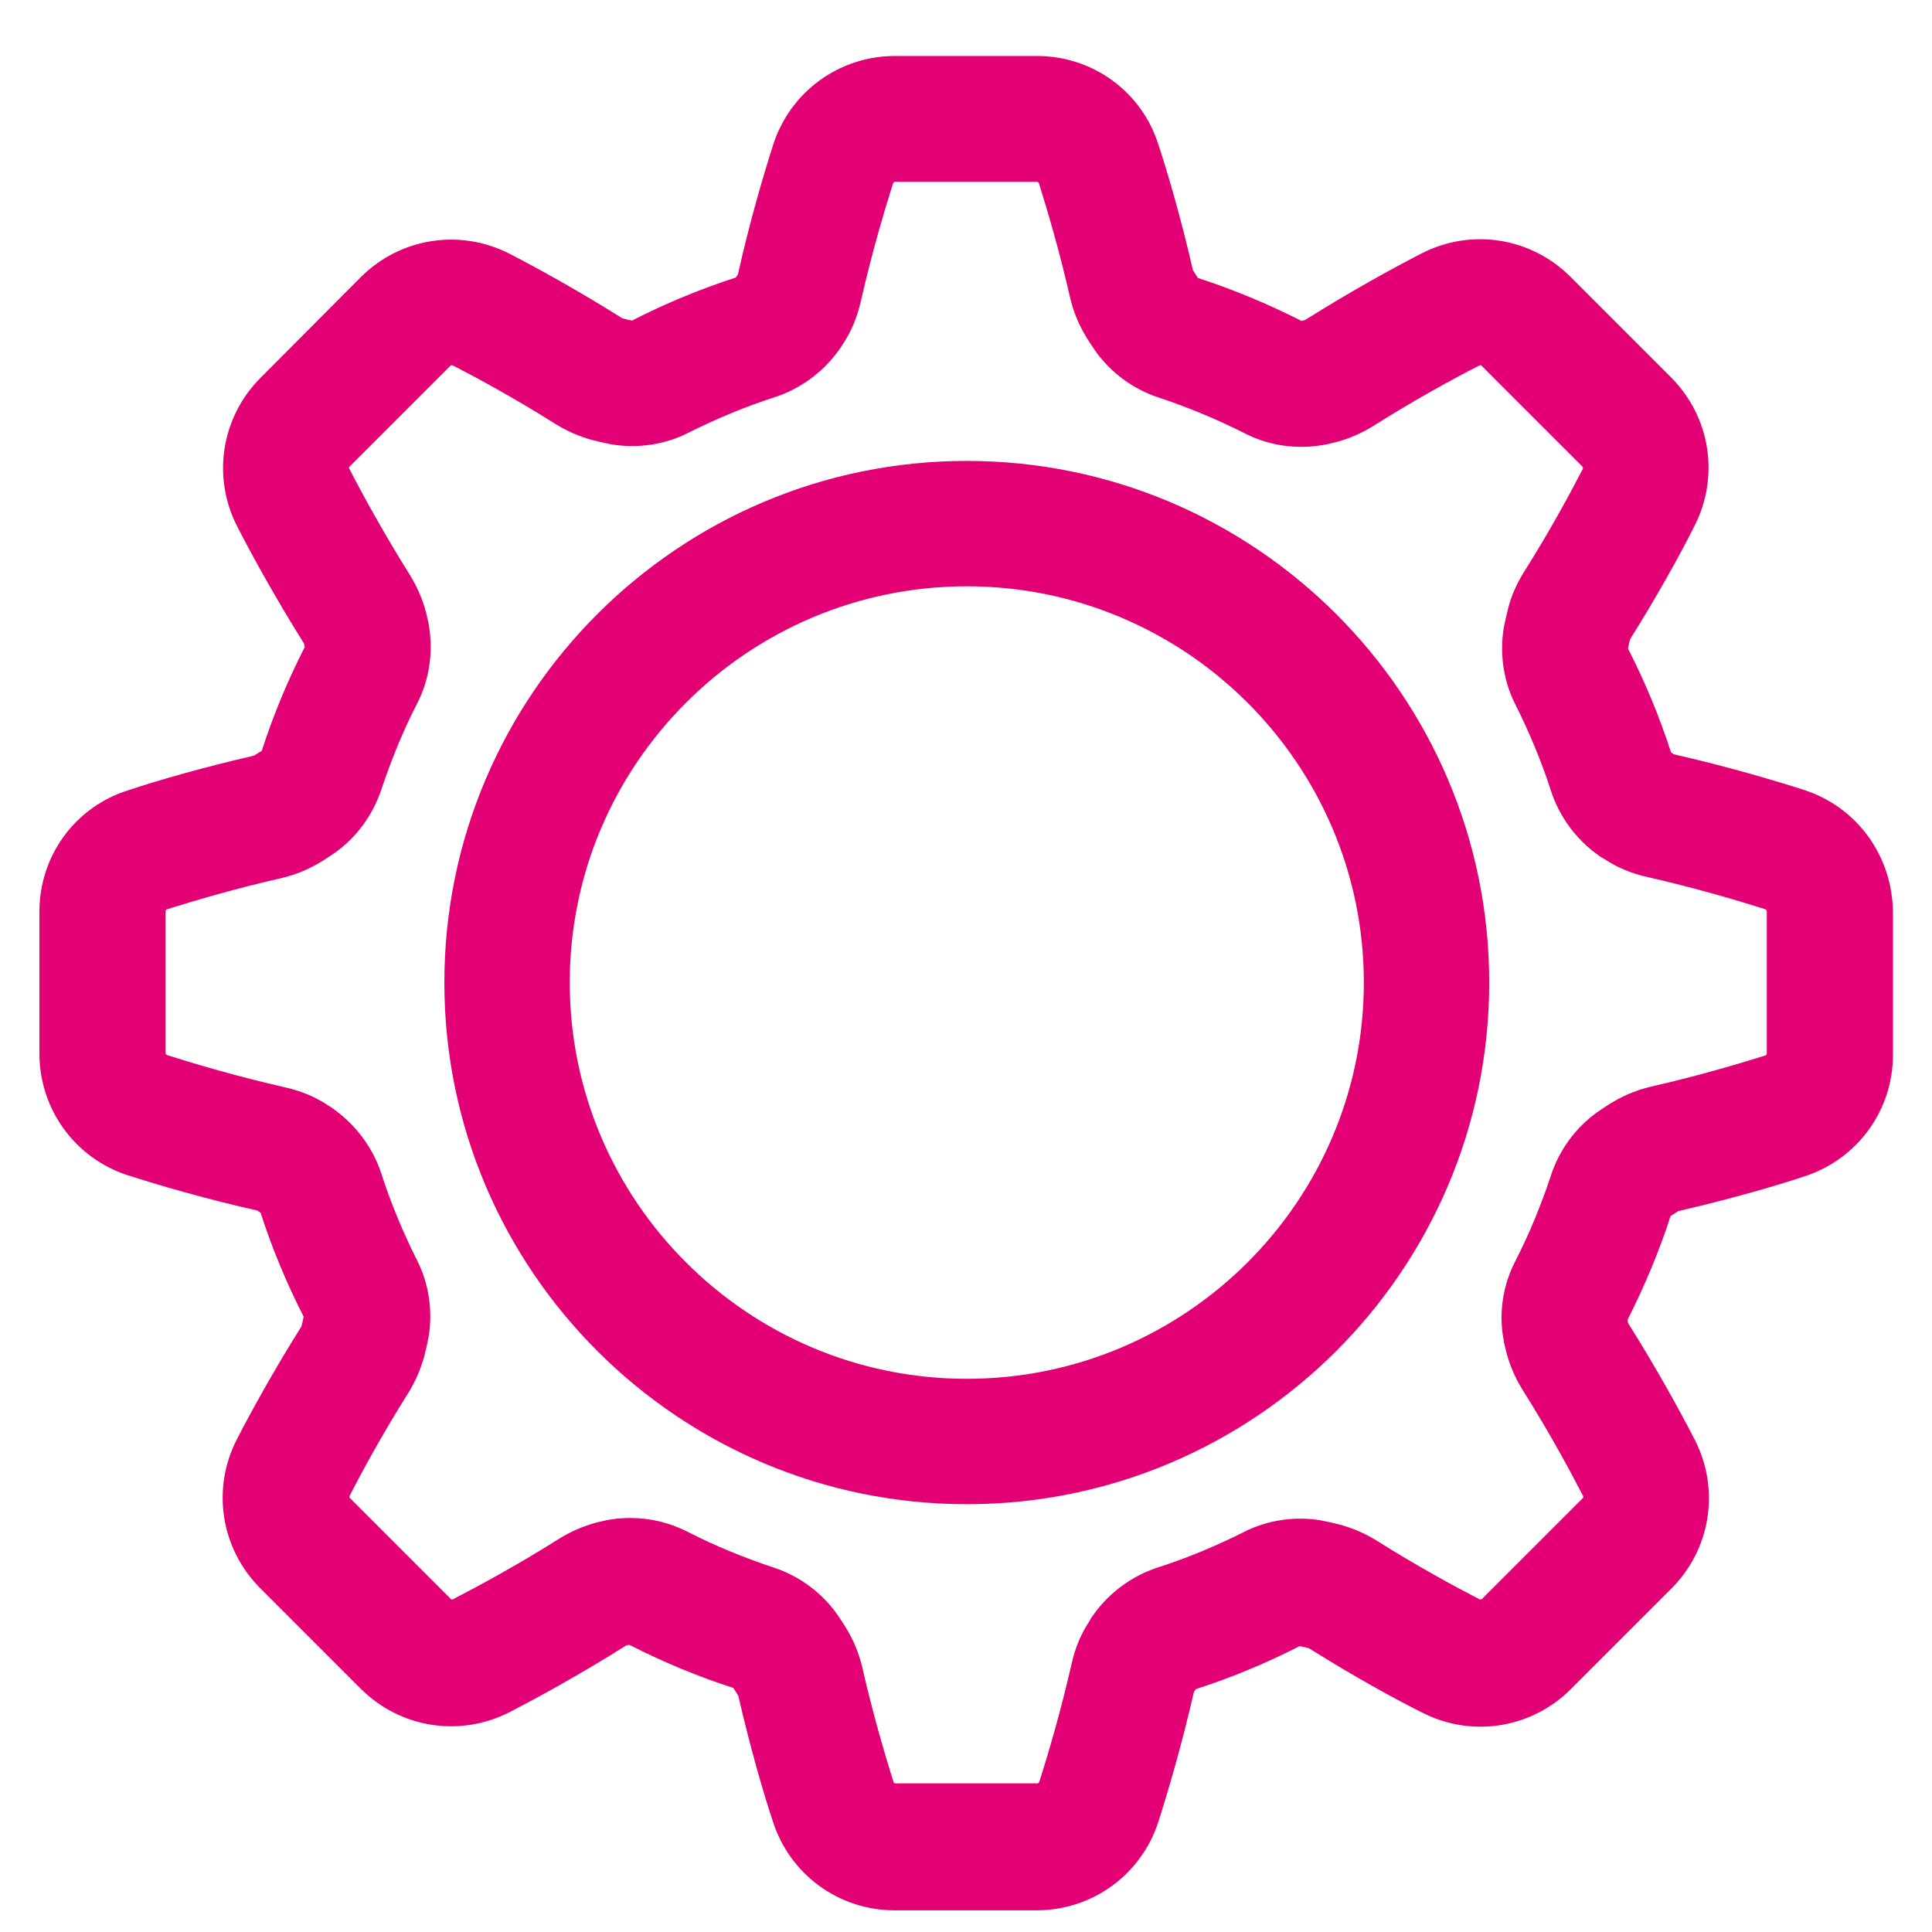
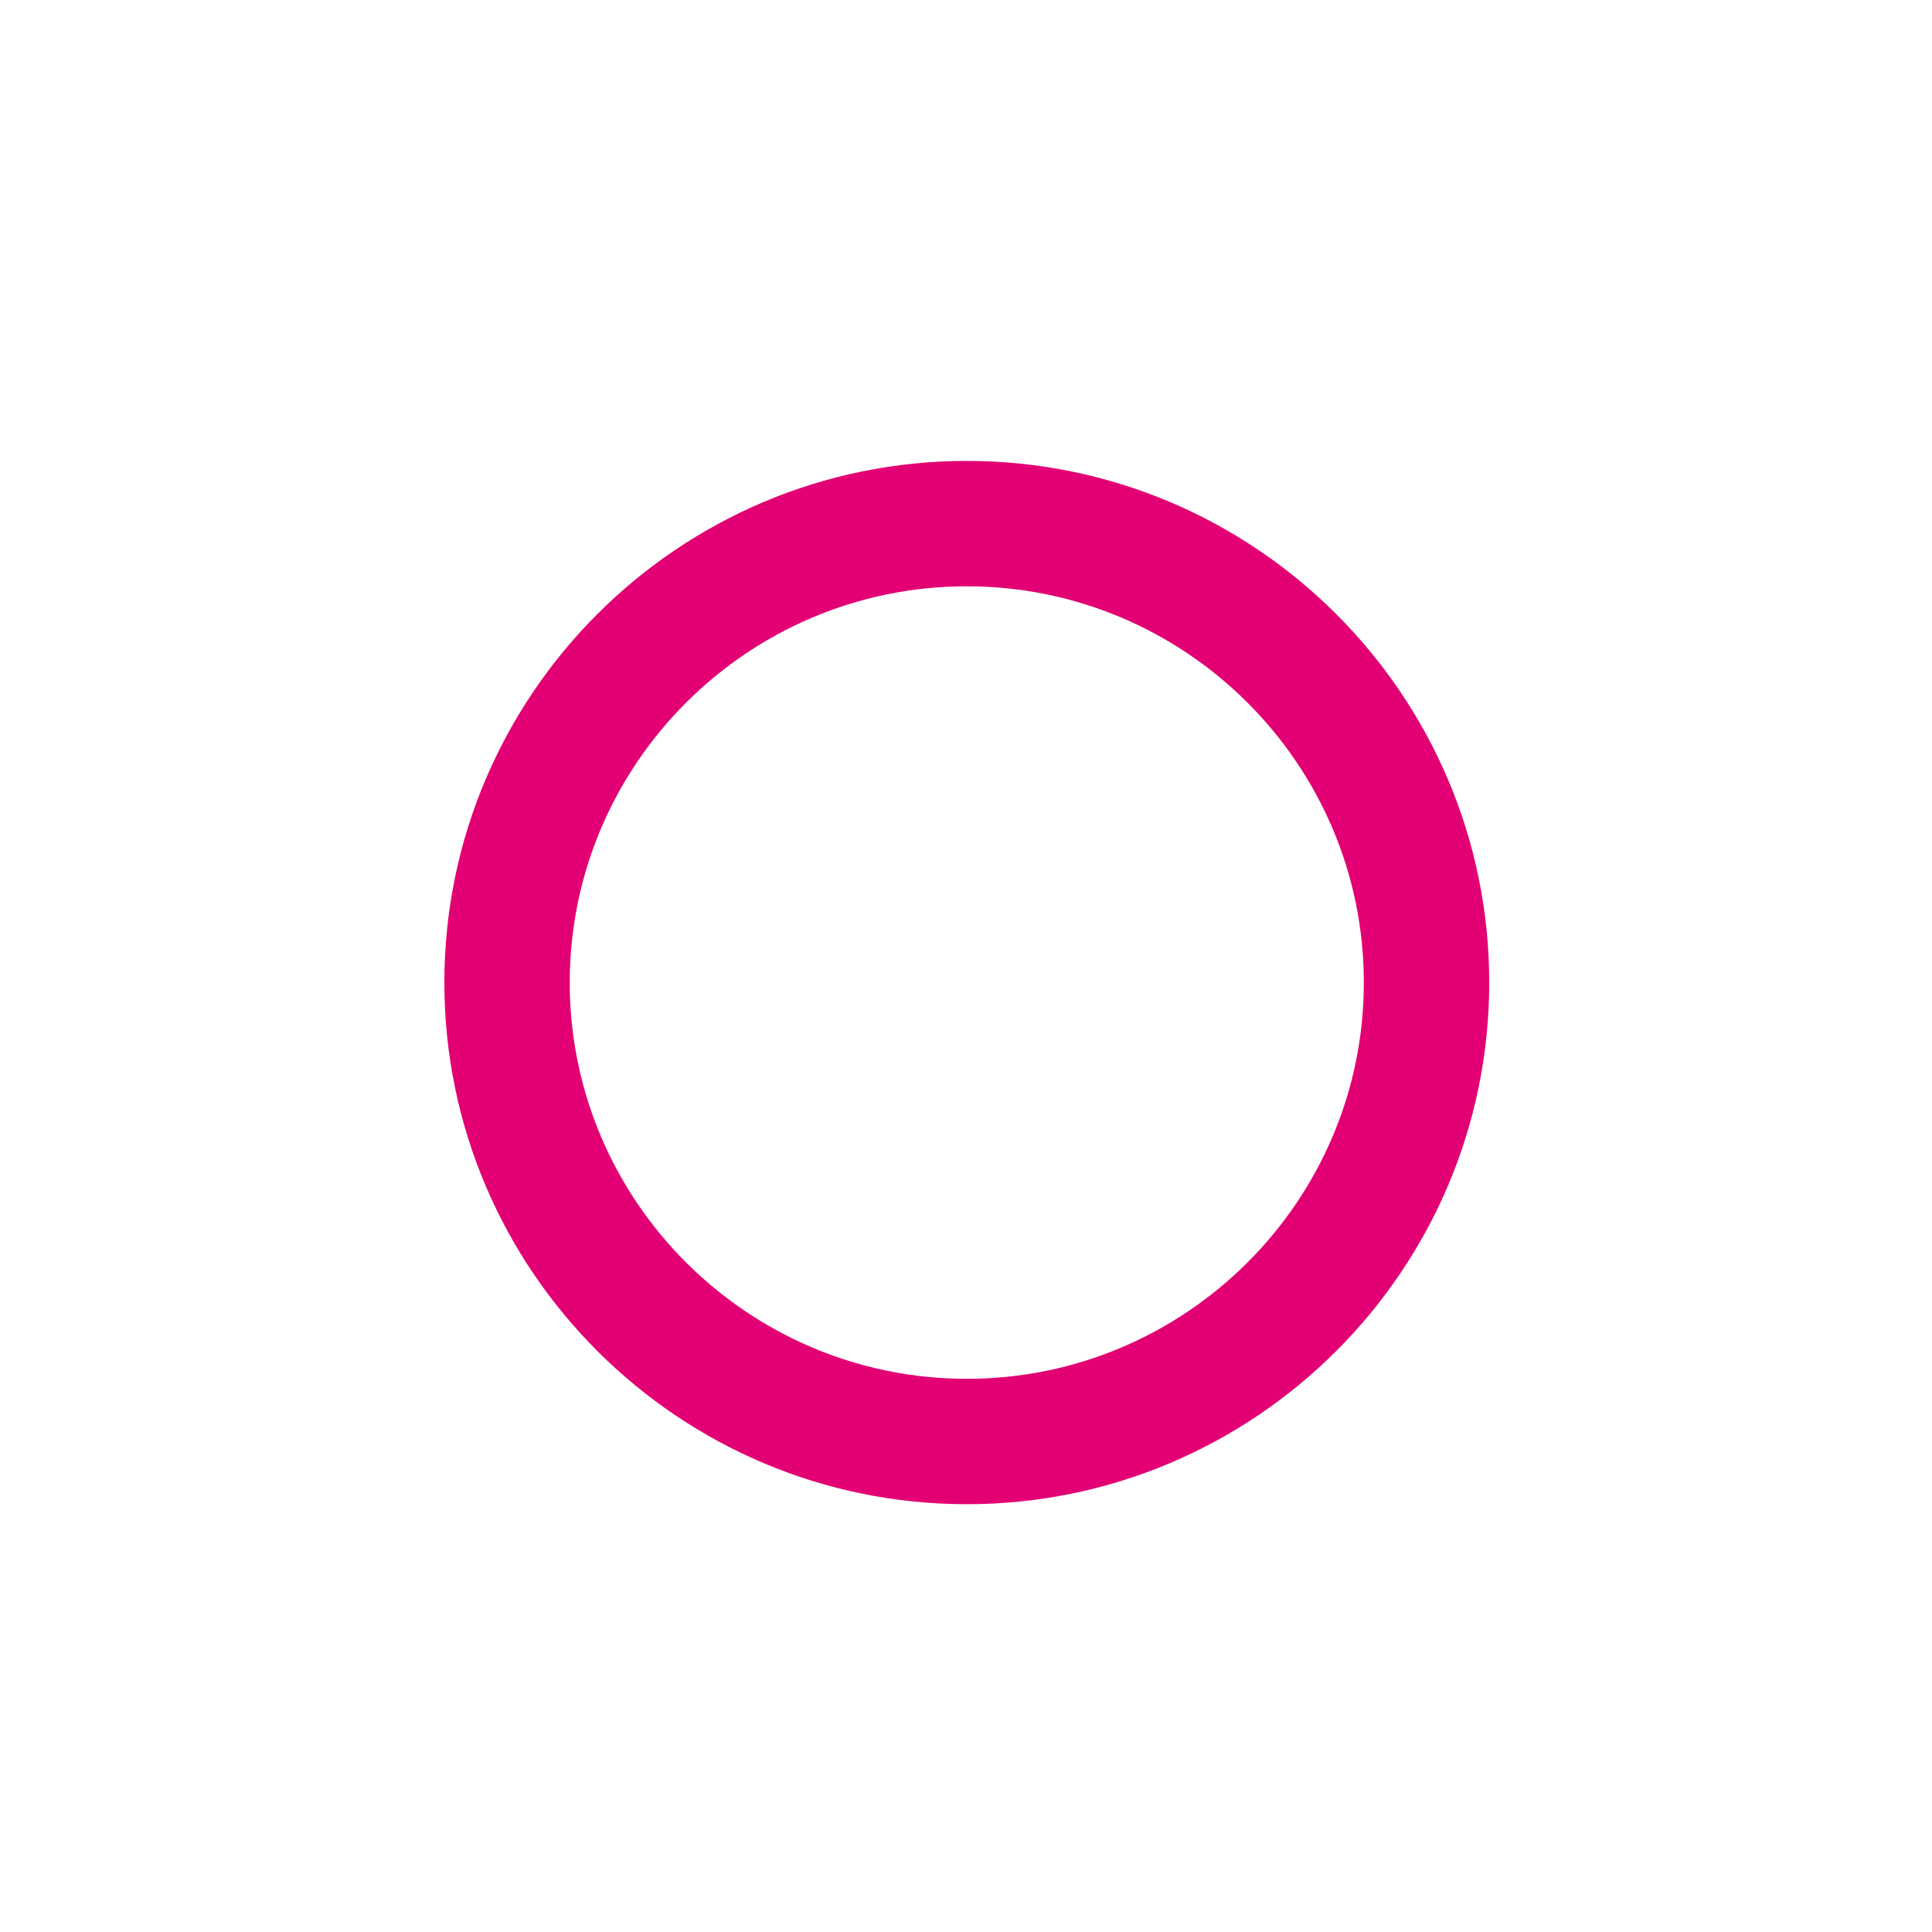
<svg xmlns="http://www.w3.org/2000/svg" width="49" height="49" viewBox="0 0 49 49" fill="none">
  <g id="04_23_digital_IoT weby_ikony NB-IoT vyÌhody ikony 5" clip-path="url(#clip0_106_690)">
    <g id="Group">
      <path id="Vector" d="M24.52 11.69C17.209 11.69 11.27 17.63 11.27 24.92C11.27 32.22 17.22 38.15 24.52 38.15C31.82 38.15 37.77 32.22 37.77 24.92C37.77 17.62 31.82 11.69 24.52 11.69ZM24.52 34.97C18.97 34.97 14.45 30.46 14.45 24.92C14.45 19.38 18.97 14.87 24.52 14.87C30.07 14.87 34.59 19.38 34.59 24.92C34.59 30.46 30.07 34.97 24.52 34.97Z" fill="#E20074" />
-       <path id="Vector_2" d="M45.74 20.03C44.99 19.79 43.81 19.44 42.45 19.13C42.43 19.11 42.4 19.1 42.38 19.08C42.09 18.18 41.72 17.29 41.29 16.45C41.3 16.38 41.32 16.3 41.34 16.23C41.34 16.23 41.34 16.22 41.35 16.2C42.06 15.07 42.63 14.03 42.97 13.35C43.62 12.09 43.38 10.57 42.38 9.57L39.83 7.02C38.83 6.02 37.31 5.78 36.05 6.43C35.35 6.79 34.27 7.38 33.11 8.11C33.1 8.12 33.09 8.12 33.09 8.12C33.06 8.13 33.03 8.13 33.01 8.14C32.16 7.71 31.28 7.34 30.38 7.05C30.34 6.99 30.3 6.92 30.26 6.86C30.26 6.86 30.25 6.85 30.25 6.83C29.95 5.53 29.62 4.39 29.38 3.67C28.96 2.33 27.72 1.42 26.3 1.42H22.7C21.28 1.42 20.04 2.33 19.61 3.67C19.37 4.42 19.02 5.6 18.72 6.94C18.72 6.96 18.71 6.97 18.71 6.97C18.69 6.99 18.68 7.02 18.66 7.04C17.76 7.33 16.87 7.7 16.03 8.13C15.96 8.12 15.88 8.1 15.81 8.08C15.81 8.08 15.8 8.08 15.78 8.07C14.65 7.36 13.61 6.79 12.93 6.44C11.67 5.79 10.15 6.03 9.15 7.03L6.61 9.58C5.61 10.58 5.37 12.1 6.02 13.36C6.38 14.06 6.97 15.14 7.71 16.32C7.72 16.35 7.72 16.38 7.73 16.41C7.3 17.25 6.93 18.14 6.64 19.04C6.58 19.08 6.51 19.12 6.45 19.16C6.45 19.16 6.44 19.17 6.42 19.17C5.12 19.47 3.98 19.8 3.26 20.04C1.91 20.46 1 21.7 1 23.12V26.72C1 28.14 1.91 29.38 3.25 29.81C4 30.05 5.18 30.4 6.52 30.7C6.53 30.7 6.54 30.71 6.54 30.71C6.57 30.73 6.59 30.75 6.61 30.76C6.9 31.66 7.27 32.55 7.7 33.39C7.69 33.47 7.67 33.54 7.65 33.62C7.65 33.62 7.65 33.63 7.64 33.65C6.93 34.78 6.36 35.82 6.01 36.5C5.36 37.76 5.6 39.28 6.6 40.28L9.15 42.83C10.15 43.83 11.67 44.07 12.93 43.42C13.63 43.06 14.71 42.47 15.87 41.74C15.88 41.73 15.89 41.73 15.89 41.73C15.92 41.72 15.94 41.72 15.97 41.72C16.81 42.15 17.7 42.52 18.6 42.81C18.64 42.87 18.68 42.94 18.72 43C18.72 43 18.73 43.01 18.73 43.03C19.03 44.33 19.36 45.47 19.6 46.19C20.03 47.54 21.27 48.45 22.69 48.45H26.29C27.71 48.45 28.95 47.54 29.38 46.2C29.62 45.45 29.97 44.27 30.28 42.91C30.3 42.89 30.31 42.86 30.33 42.84C31.23 42.55 32.12 42.18 32.96 41.75C33.03 41.76 33.11 41.78 33.18 41.8C33.18 41.8 33.19 41.8 33.21 41.81C34.34 42.52 35.38 43.09 36.06 43.43C37.32 44.08 38.84 43.84 39.84 42.84L42.39 40.29C43.39 39.29 43.63 37.77 42.98 36.51C42.62 35.81 42.03 34.73 41.3 33.57C41.29 33.56 41.29 33.55 41.29 33.55C41.28 33.52 41.28 33.5 41.28 33.47C41.71 32.62 42.08 31.74 42.37 30.84C42.43 30.8 42.5 30.76 42.56 30.72C42.56 30.72 42.57 30.71 42.59 30.71C43.89 30.41 45.03 30.08 45.75 29.84C47.1 29.41 48.01 28.17 48.01 26.75V23.15C48 21.7 47.09 20.46 45.74 20.03ZM44.81 26.72C44.81 26.74 44.79 26.77 44.77 26.77C44.1 26.98 43.06 27.29 41.87 27.56C41.54 27.64 41.23 27.76 40.94 27.93C40.8 28.01 40.65 28.11 40.52 28.2C39.97 28.59 39.55 29.16 39.34 29.8C39.09 30.55 38.79 31.29 38.43 31.99C38.12 32.59 38.01 33.29 38.13 33.95C38.14 34.02 38.15 34.08 38.17 34.15C38.25 34.53 38.4 34.9 38.61 35.24C39.28 36.3 39.82 37.3 40.15 37.94C40.16 37.96 40.16 37.99 40.14 38L37.59 40.55C37.57 40.57 37.54 40.57 37.52 40.56C36.9 40.24 35.94 39.72 34.91 39.07C34.62 38.89 34.31 38.76 33.99 38.67C33.83 38.63 33.66 38.59 33.5 38.56C32.84 38.45 32.14 38.55 31.54 38.86C30.84 39.21 30.1 39.52 29.35 39.76C28.71 39.97 28.14 40.39 27.75 40.93C27.71 40.98 27.67 41.04 27.64 41.1C27.42 41.43 27.27 41.79 27.18 42.19C26.9 43.42 26.58 44.5 26.36 45.19C26.35 45.21 26.33 45.23 26.31 45.23H22.71C22.69 45.23 22.66 45.21 22.66 45.19C22.45 44.52 22.14 43.48 21.87 42.29C21.79 41.96 21.67 41.65 21.5 41.36C21.42 41.22 21.32 41.07 21.23 40.94C20.84 40.39 20.27 39.97 19.63 39.76C18.88 39.51 18.14 39.21 17.44 38.85C16.99 38.62 16.49 38.5 15.99 38.5C15.82 38.5 15.65 38.51 15.48 38.54C15.41 38.55 15.35 38.56 15.28 38.58C14.9 38.66 14.53 38.81 14.19 39.02C13.13 39.69 12.13 40.23 11.49 40.56C11.47 40.57 11.44 40.57 11.43 40.55L8.88 38C8.86 37.98 8.86 37.95 8.87 37.93C9.19 37.31 9.71 36.35 10.36 35.32C10.54 35.03 10.67 34.72 10.76 34.4C10.8 34.24 10.84 34.07 10.87 33.91C10.98 33.25 10.88 32.55 10.57 31.95C10.22 31.25 9.91 30.51 9.67 29.76C9.46 29.12 9.04 28.55 8.49 28.15C8.44 28.11 8.39 28.08 8.33 28.04C8 27.82 7.64 27.67 7.24 27.58C6.01 27.3 4.93 26.98 4.24 26.76C4.22 26.75 4.2 26.73 4.2 26.71V23.11C4.2 23.09 4.22 23.06 4.24 23.06C4.91 22.85 5.95 22.54 7.14 22.27C7.47 22.19 7.78 22.07 8.07 21.9C8.21 21.82 8.36 21.72 8.49 21.63C9.04 21.24 9.45 20.68 9.67 20.03C9.92 19.28 10.22 18.54 10.58 17.84C10.89 17.24 10.99 16.54 10.88 15.88C10.87 15.82 10.86 15.75 10.84 15.68C10.76 15.3 10.61 14.93 10.4 14.59C9.73 13.52 9.19 12.53 8.86 11.89C8.85 11.87 8.85 11.84 8.87 11.83L11.42 9.28C11.44 9.26 11.46 9.26 11.49 9.27C12.11 9.59 13.07 10.11 14.1 10.76C14.39 10.94 14.7 11.07 15.02 11.16C15.18 11.2 15.35 11.24 15.51 11.27C16.17 11.38 16.87 11.28 17.47 10.97C18.17 10.62 18.91 10.31 19.66 10.07C20.3 9.86 20.87 9.44 21.26 8.9C21.3 8.85 21.34 8.79 21.37 8.74C21.59 8.41 21.74 8.05 21.83 7.65C22.11 6.42 22.43 5.34 22.65 4.65C22.66 4.63 22.68 4.61 22.7 4.61H26.3C26.32 4.61 26.35 4.63 26.35 4.65C26.56 5.32 26.87 6.36 27.14 7.55C27.22 7.88 27.34 8.19 27.51 8.48C27.59 8.62 27.69 8.77 27.78 8.9C28.17 9.45 28.74 9.87 29.38 10.08C30.13 10.33 30.86 10.63 31.57 10.99C32.17 11.3 32.87 11.4 33.53 11.29C33.59 11.28 33.66 11.27 33.73 11.25C34.11 11.17 34.48 11.02 34.82 10.81C35.88 10.14 36.87 9.6 37.52 9.27C37.54 9.26 37.57 9.26 37.58 9.28L40.13 11.83C40.15 11.85 40.15 11.87 40.14 11.9C39.82 12.52 39.3 13.48 38.65 14.51C38.47 14.8 38.33 15.11 38.25 15.43C38.21 15.59 38.17 15.76 38.14 15.92C38.03 16.58 38.13 17.28 38.44 17.88C38.79 18.58 39.1 19.32 39.34 20.07C39.55 20.71 39.97 21.28 40.51 21.67C40.56 21.71 40.62 21.75 40.68 21.78C41.01 22 41.37 22.15 41.77 22.24C43 22.52 44.08 22.84 44.77 23.06C44.79 23.07 44.81 23.09 44.81 23.11V26.72Z" fill="#E20074" />
    </g>
  </g>
  <defs>
    <clipPath id="clip0_106_690">
      <rect width="48" height="48" fill="white" transform="translate(0.5 0.92)" />
    </clipPath>
  </defs>
</svg>